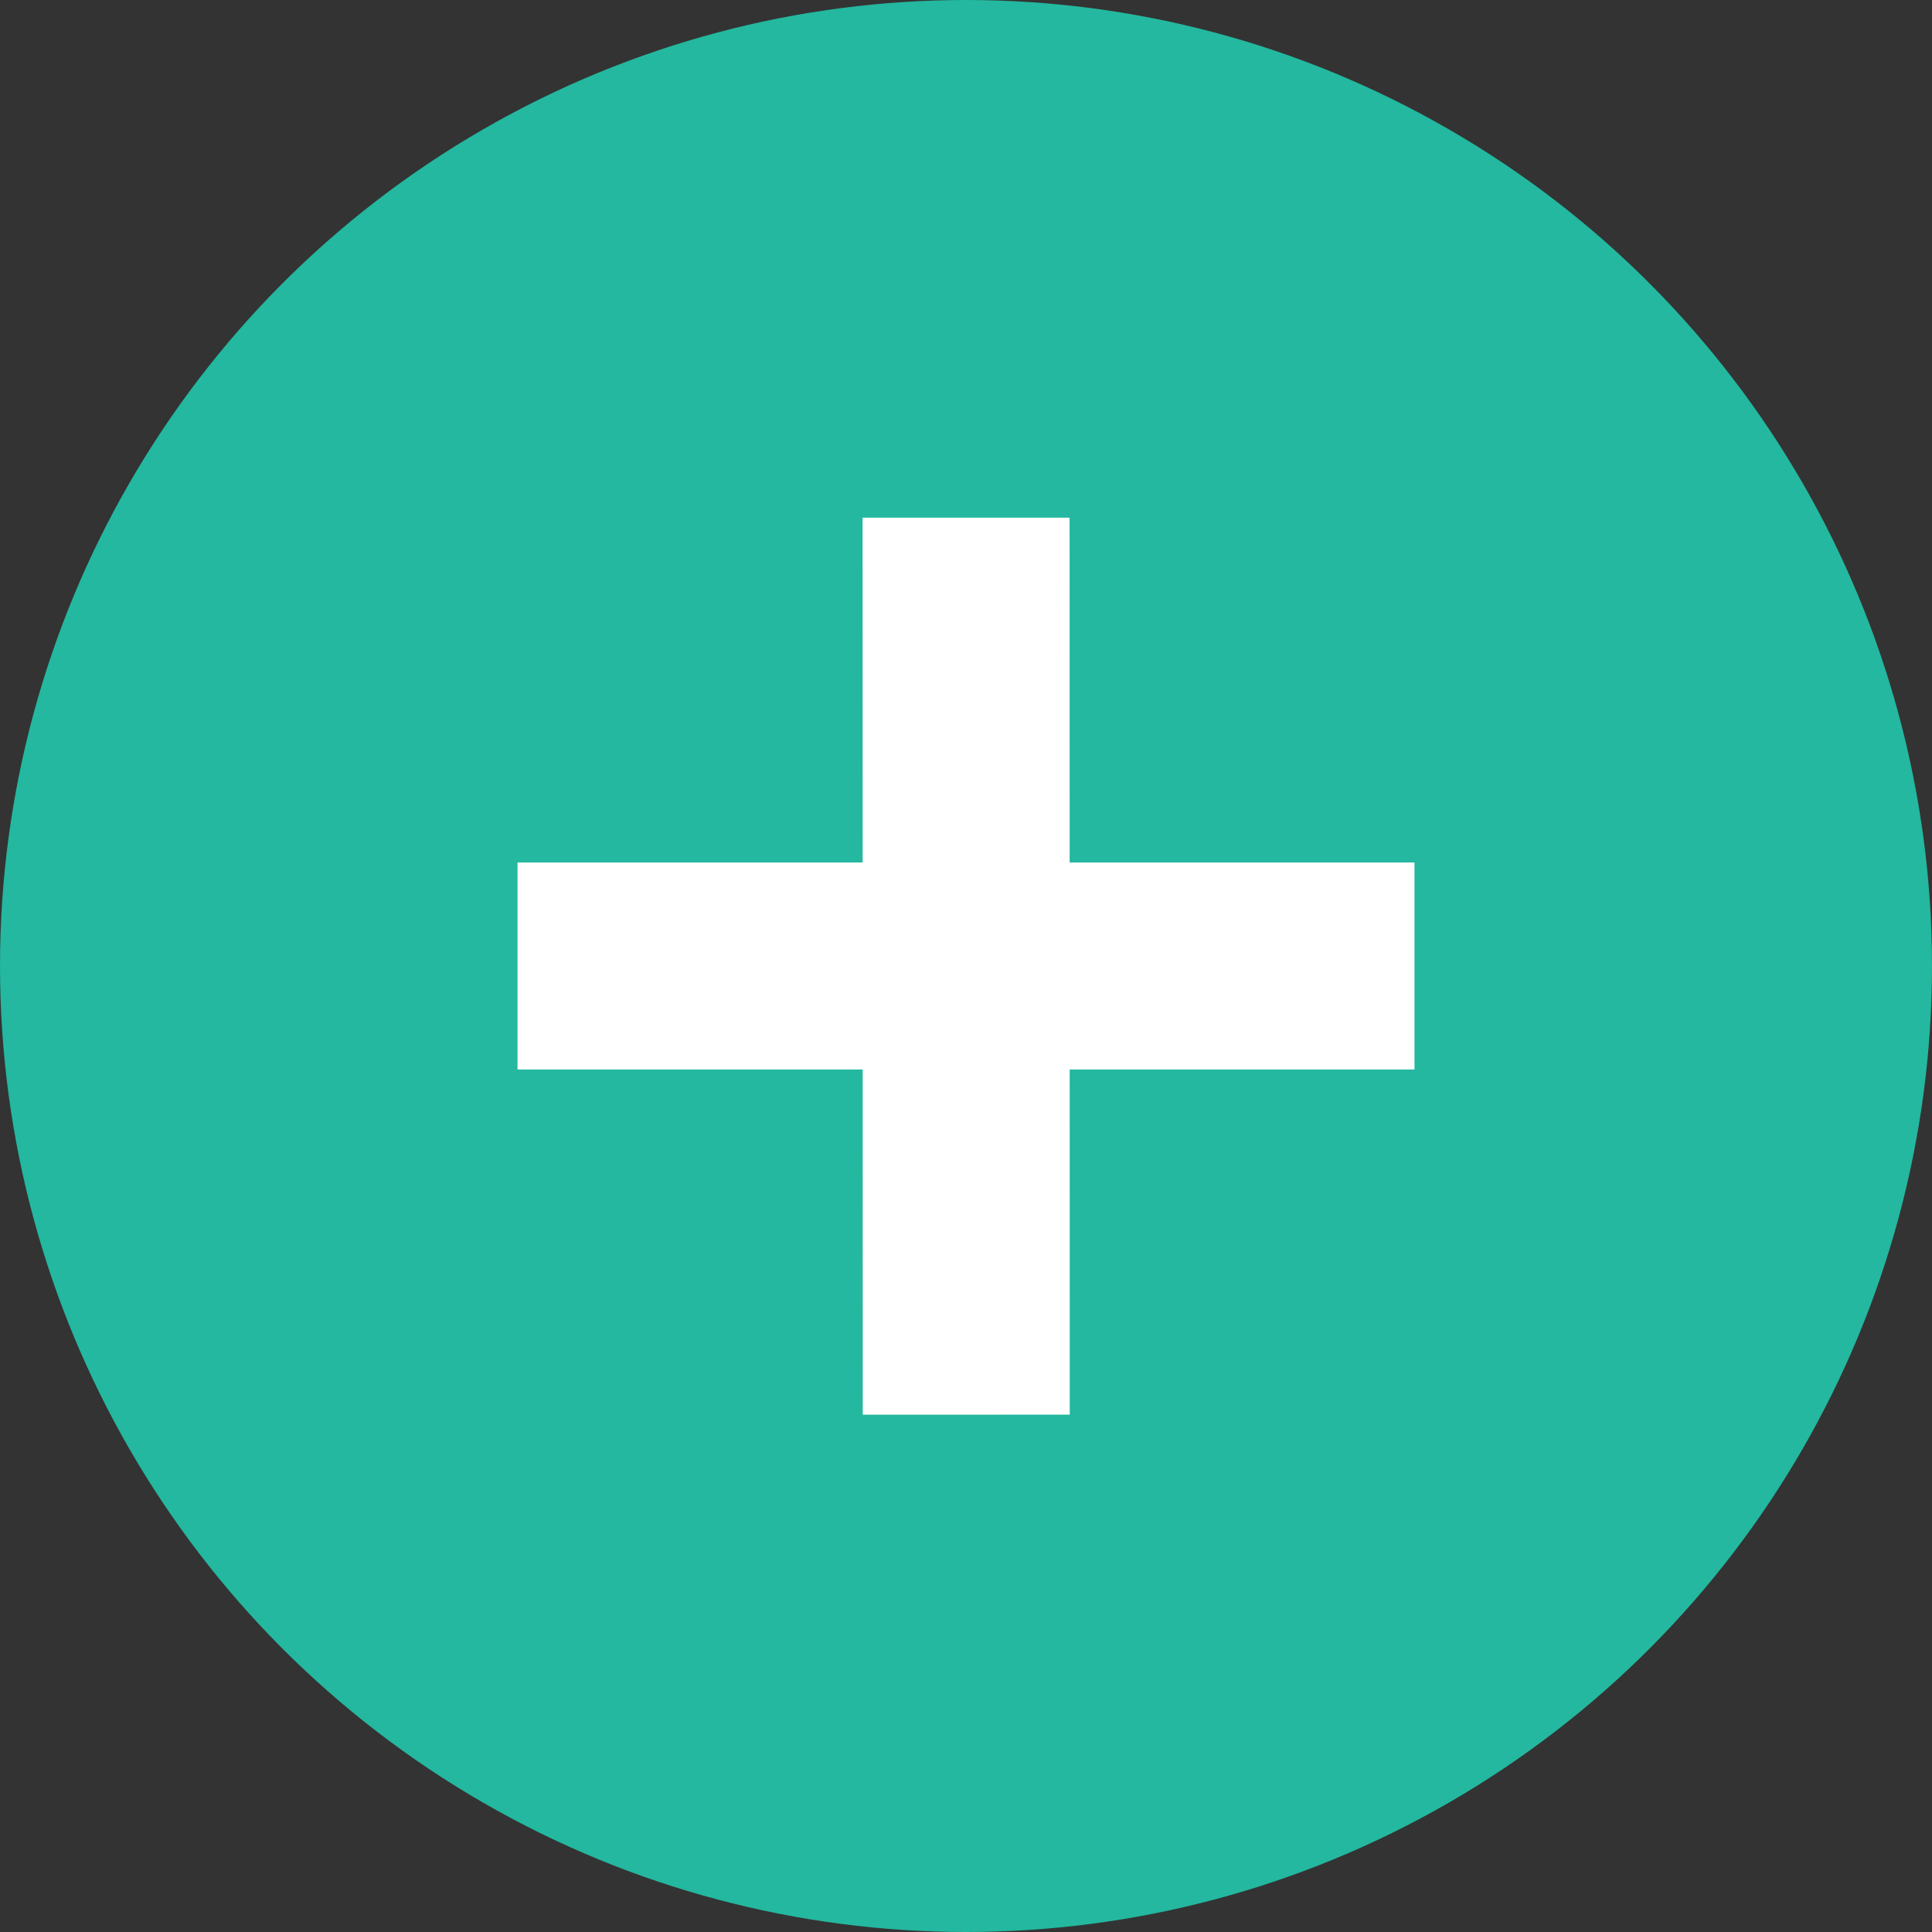
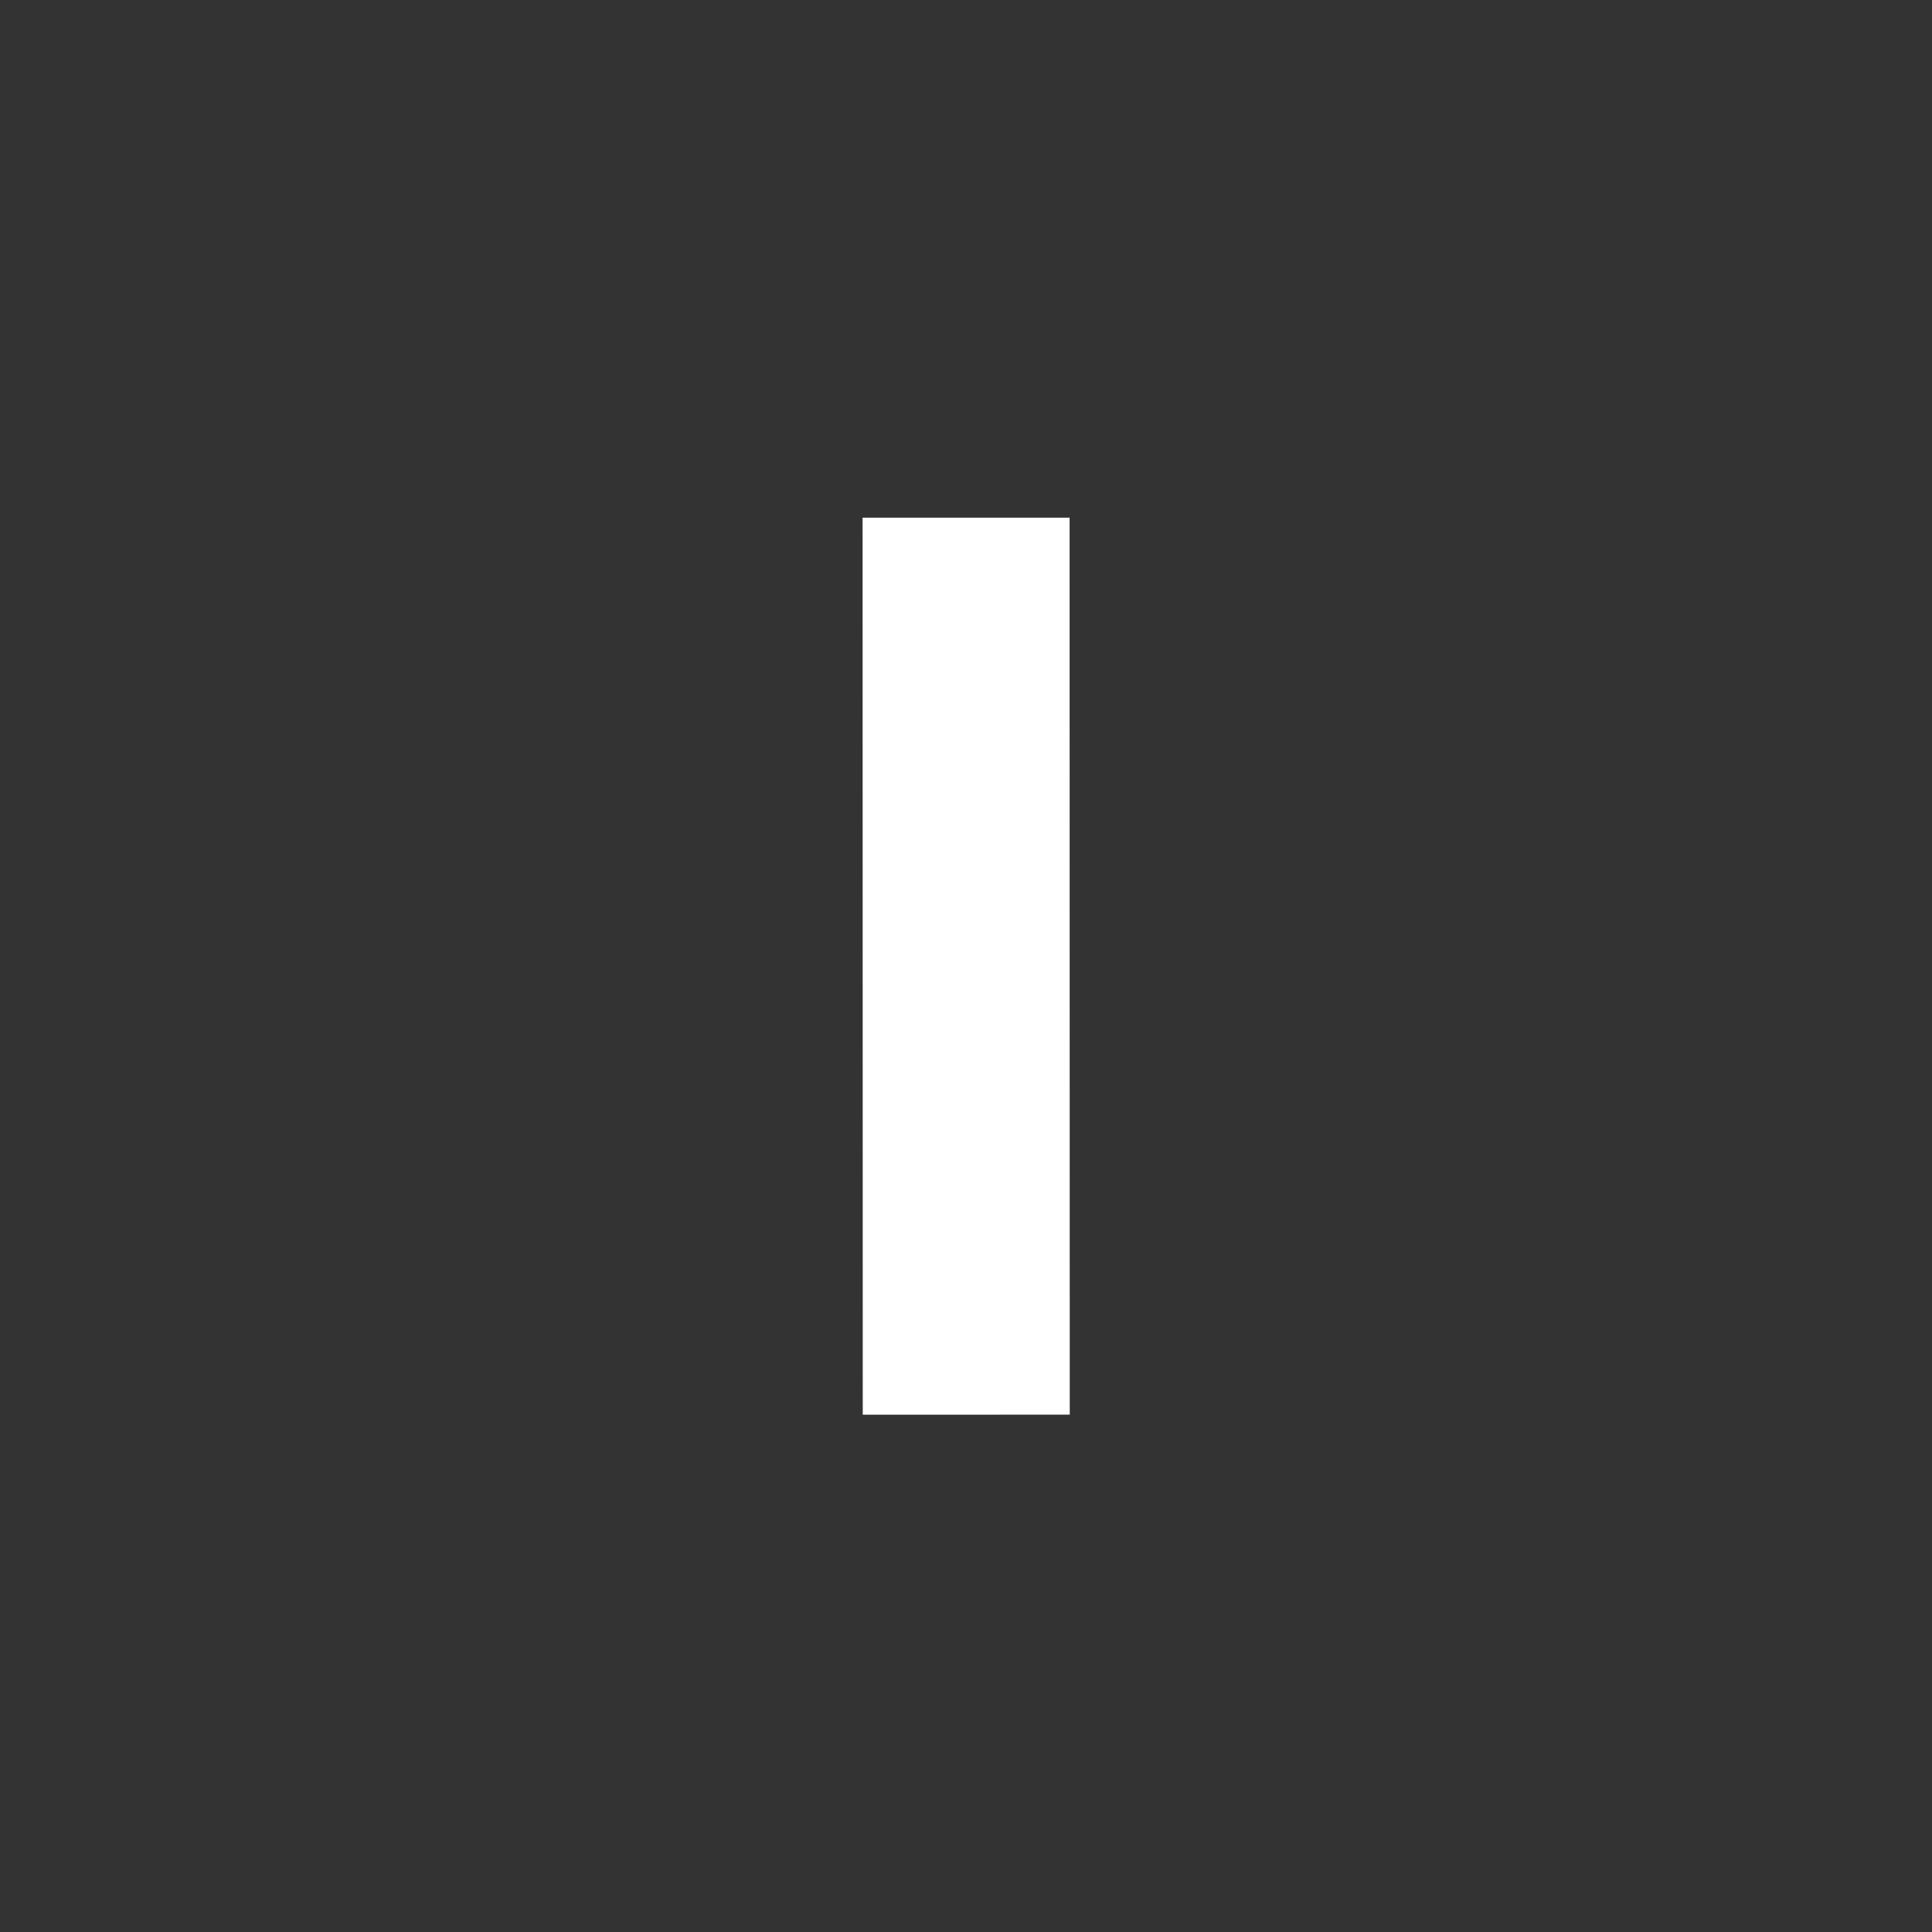
<svg xmlns="http://www.w3.org/2000/svg" viewBox="0 0 28 28">
  <rect x="0" y="0" width="28" height="28" fill="#333333" stroke="none" />
  <defs>
    <style>.cls-1{fill:#23b89f;}.cls-2{fill:#fff;}</style>
  </defs>
  <title>03_faq2</title>
  <g id="Layer_2" data-name="Layer 2">
    <g id="text">
-       <circle class="cls-1" cx="14" cy="14" r="14" />
-       <rect class="cls-2" x="7.5" y="12.5" width="13" height="3" />
      <rect class="cls-2" x="7.5" y="12.5" width="13" height="3" transform="translate(28 0) rotate(89.99)" />
    </g>
  </g>
</svg>